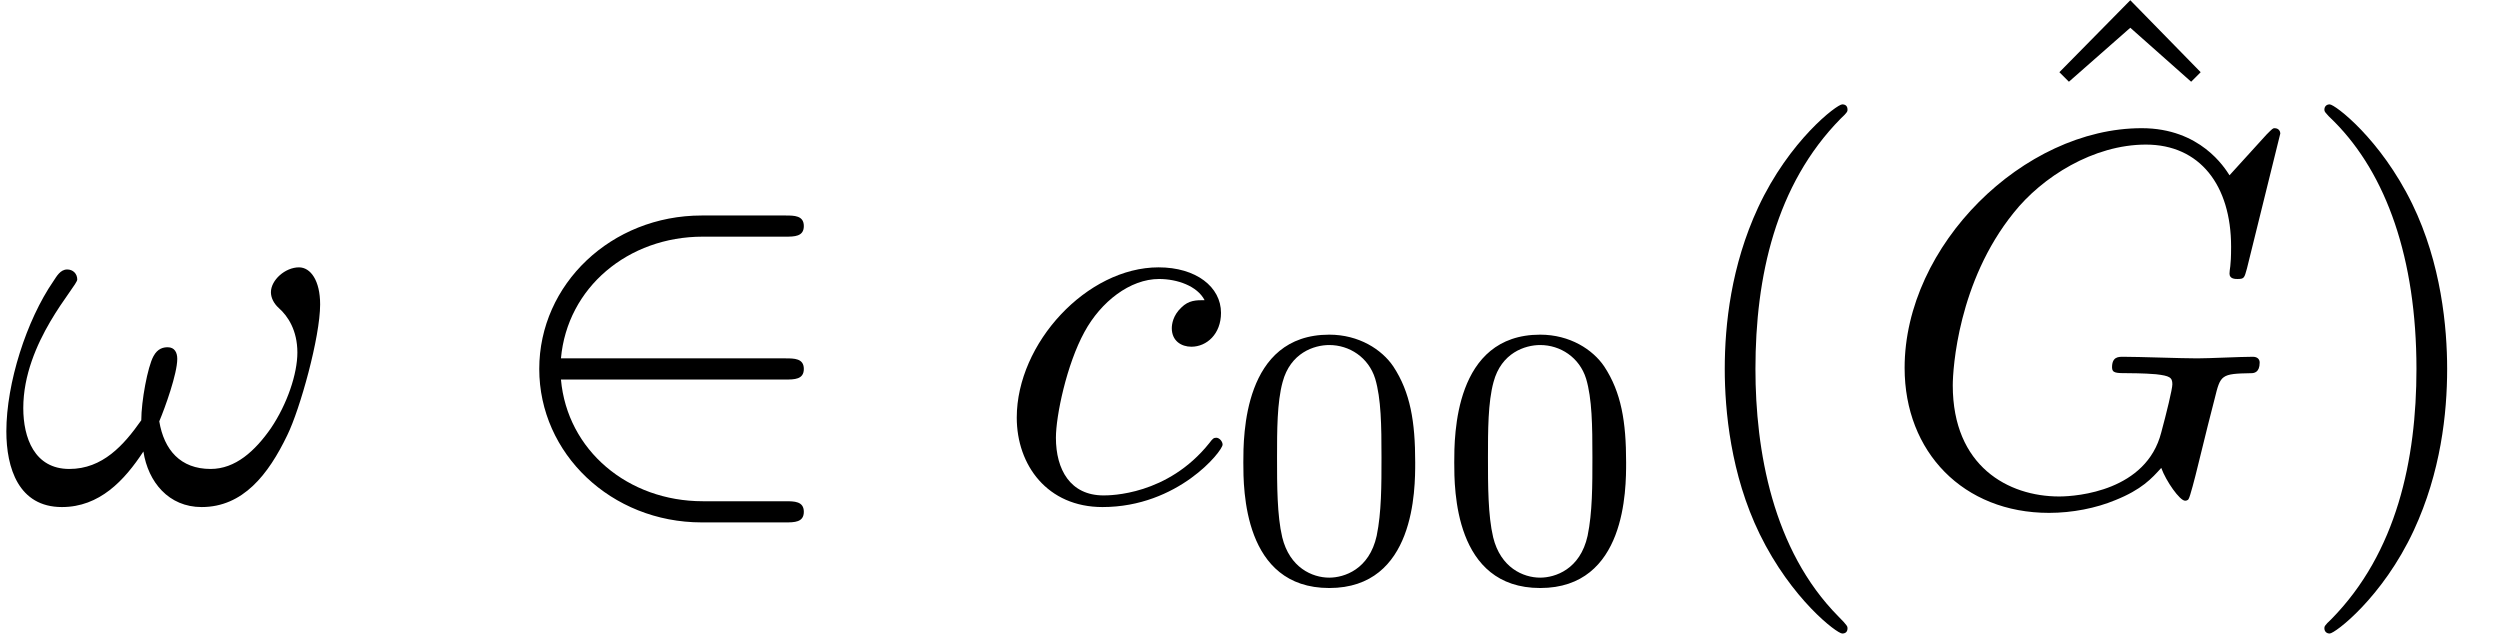
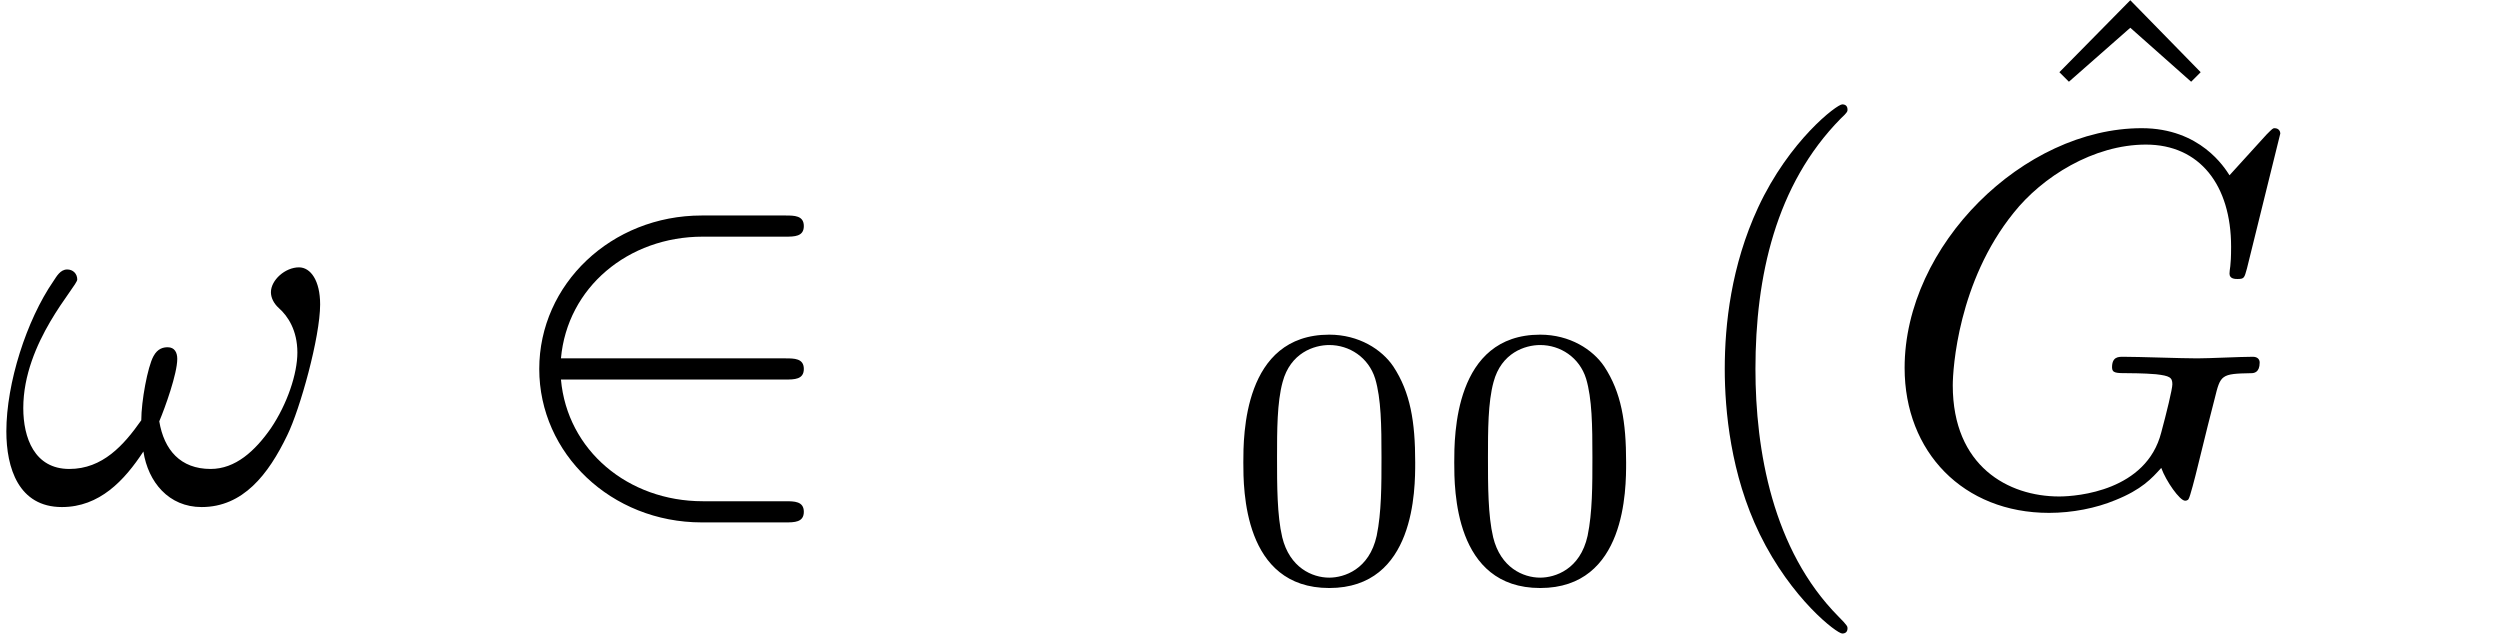
<svg xmlns="http://www.w3.org/2000/svg" xmlns:xlink="http://www.w3.org/1999/xlink" height="14.367pt" version="1.1" viewBox="92.4 64.233 56.695 14.367" width="56.695pt">
  <defs>
    <path d="M6.05 -3.72C6.05 -4.17 5.87 -4.42 5.65 -4.42C5.39 -4.42 5.12 -4.18 5.12 -3.95C5.12 -3.85 5.17 -3.74 5.27 -3.65C5.44 -3.5 5.62 -3.23 5.62 -2.81C5.62 -2.41 5.43 -1.84 5.12 -1.38C4.82 -0.95 4.45 -0.61 3.98 -0.61C3.41 -0.61 3.1 -0.97 3.01 -1.51C3.12 -1.77 3.35 -2.41 3.35 -2.69C3.35 -2.81 3.3 -2.91 3.17 -2.91C3.09 -2.91 2.98 -2.89 2.9 -2.74C2.79 -2.54 2.67 -1.89 2.67 -1.53C2.34 -1.06 1.94 -0.61 1.31 -0.61C0.65 -0.61 0.44 -1.2 0.44 -1.76C0.44 -3.01 1.46 -4.06 1.46 -4.19C1.46 -4.3 1.38 -4.38 1.27 -4.38C1.14 -4.38 1.07 -4.25 1.01 -4.16C0.5 -3.42 0.12 -2.23 0.12 -1.32C0.12 -0.63 0.35 0.11 1.17 0.11C1.88 0.11 2.35 -0.39 2.71 -0.94C2.8 -0.36 3.19 0.11 3.81 0.11C4.59 0.11 5.07 -0.5 5.43 -1.25C5.67 -1.74 6.05 -3.1 6.05 -3.72Z" id="g1-33" />
    <path d="M7.6 -6.95C7.6 -6.98 7.58 -7.05 7.49 -7.05C7.46 -7.05 7.45 -7.04 7.34 -6.93L6.64 -6.16C6.55 -6.3 6.09 -7.05 4.98 -7.05C2.75 -7.05 0.5 -4.84 0.5 -2.52C0.5 -0.93 1.61 0.22 3.23 0.22C3.67 0.22 4.12 0.13 4.48 -0.02C4.98 -0.22 5.17 -0.43 5.35 -0.63C5.44 -0.38 5.7 -0.01 5.8 -0.01C5.85 -0.01 5.87 -0.04 5.87 -0.05C5.89 -0.07 5.99 -0.45 6.04 -0.66L6.23 -1.43C6.27 -1.6 6.32 -1.77 6.36 -1.94C6.47 -2.39 6.48 -2.41 7.05 -2.42C7.1 -2.42 7.21 -2.43 7.21 -2.62C7.21 -2.69 7.16 -2.73 7.08 -2.73C6.85 -2.73 6.26 -2.7 6.03 -2.7C5.72 -2.7 4.94 -2.73 4.63 -2.73C4.54 -2.73 4.42 -2.73 4.42 -2.53C4.42 -2.42 4.5 -2.42 4.72 -2.42C4.73 -2.42 5.02 -2.42 5.25 -2.4C5.51 -2.37 5.56 -2.34 5.56 -2.21C5.56 -2.12 5.45 -1.67 5.35 -1.3C5.07 -0.2 3.77 -0.09 3.42 -0.09C2.46 -0.09 1.41 -0.66 1.41 -2.19C1.41 -2.5 1.51 -4.15 2.56 -5.45C3.1 -6.13 4.07 -6.74 5.06 -6.74C6.08 -6.74 6.67 -5.97 6.67 -4.81C6.67 -4.41 6.64 -4.4 6.64 -4.3S6.75 -4.2 6.79 -4.2C6.92 -4.2 6.92 -4.22 6.97 -4.4L7.6 -6.95Z" id="g1-71" />
-     <path d="M3.96 -3.8C3.8 -3.8 3.66 -3.8 3.52 -3.66C3.36 -3.51 3.34 -3.34 3.34 -3.27C3.34 -3.03 3.52 -2.92 3.71 -2.92C4 -2.92 4.27 -3.16 4.27 -3.56C4.27 -4.05 3.8 -4.42 3.09 -4.42C1.74 -4.42 0.41 -2.99 0.41 -1.58C0.41 -0.68 0.99 0.11 2.03 0.11C3.46 0.11 4.3 -0.95 4.3 -1.07C4.3 -1.13 4.24 -1.2 4.18 -1.2C4.13 -1.2 4.11 -1.18 4.05 -1.1C3.26 -0.11 2.17 -0.11 2.05 -0.11C1.42 -0.11 1.15 -0.6 1.15 -1.2C1.15 -1.61 1.35 -2.58 1.69 -3.2C2 -3.77 2.55 -4.2 3.1 -4.2C3.44 -4.2 3.82 -4.07 3.96 -3.8Z" id="g1-99" />
    <path d="M5.48 -2.3C5.65 -2.3 5.83 -2.3 5.83 -2.5S5.65 -2.7 5.48 -2.7H1.24C1.36 -4.04 2.51 -5 3.92 -5H5.48C5.65 -5 5.83 -5 5.83 -5.2S5.65 -5.4 5.48 -5.4H3.9C2.19 -5.4 0.83 -4.1 0.83 -2.5S2.19 0.4 3.9 0.4H5.48C5.65 0.4 5.83 0.4 5.83 0.2S5.65 0 5.48 0H3.92C2.51 0 1.36 -0.96 1.24 -2.3H5.48Z" id="g0-50" />
    <path d="M3.31 2.4C3.31 2.37 3.31 2.35 3.14 2.18C1.89 0.92 1.57 -0.97 1.57 -2.5C1.57 -4.24 1.95 -5.98 3.18 -7.23C3.31 -7.35 3.31 -7.37 3.31 -7.4C3.31 -7.47 3.27 -7.5 3.21 -7.5C3.11 -7.5 2.21 -6.82 1.62 -5.55C1.11 -4.45 0.99 -3.34 0.99 -2.5C0.99 -1.72 1.1 -0.51 1.65 0.62C2.25 1.85 3.11 2.5 3.21 2.5C3.27 2.5 3.31 2.47 3.31 2.4Z" id="g2-40" />
-     <path d="M2.89 -2.5C2.89 -3.28 2.78 -4.49 2.23 -5.62C1.63 -6.85 0.77 -7.5 0.67 -7.5C0.61 -7.5 0.57 -7.46 0.57 -7.4C0.57 -7.37 0.57 -7.35 0.76 -7.17C1.74 -6.18 2.31 -4.59 2.31 -2.5C2.31 -0.79 1.94 0.97 0.7 2.23C0.57 2.35 0.57 2.37 0.57 2.4C0.57 2.46 0.61 2.5 0.67 2.5C0.77 2.5 1.67 1.82 2.26 0.55C2.77 -0.55 2.89 -1.66 2.89 -2.5Z" id="g2-41" />
    <path d="M2.5 -6.94L1.16 -5.58L1.34 -5.4L2.5 -6.42L3.65 -5.4L3.83 -5.58L2.5 -6.94Z" id="g2-94" />
    <path d="M3.612 -2.233C3.612 -3.003 3.521 -3.556 3.199 -4.046C2.982 -4.368 2.548 -4.648 1.988 -4.648C0.364 -4.648 0.364 -2.737 0.364 -2.233S0.364 0.14 1.988 0.14S3.612 -1.729 3.612 -2.233ZM1.988 -0.056C1.666 -0.056 1.239 -0.245 1.099 -0.819C1.001 -1.232 1.001 -1.806 1.001 -2.324C1.001 -2.835 1.001 -3.367 1.106 -3.752C1.253 -4.305 1.701 -4.452 1.988 -4.452C2.366 -4.452 2.73 -4.221 2.856 -3.815C2.968 -3.437 2.975 -2.933 2.975 -2.324C2.975 -1.806 2.975 -1.288 2.884 -0.847C2.744 -0.21 2.268 -0.056 1.988 -0.056Z" id="g3-48" />
  </defs>
  <g id="page1" transform="matrix(1.2 0 0 1.2 0 0)">
    <use x="77" xlink:href="#g1-33" y="63" />
    <use x="86.361" xlink:href="#g0-50" y="63" />
    <use x="95.805" xlink:href="#g1-99" y="63" />
    <use x="100.133" xlink:href="#g3-48" y="64.5" />
    <use x="104.119" xlink:href="#g3-48" y="64.5" />
    <use x="108.605" xlink:href="#g2-40" y="63" />
    <use x="114.759" xlink:href="#g2-94" y="60.472" />
    <use x="112.494" xlink:href="#g1-71" y="63" />
    <use x="120.357" xlink:href="#g2-41" y="63" />
  </g>
</svg>